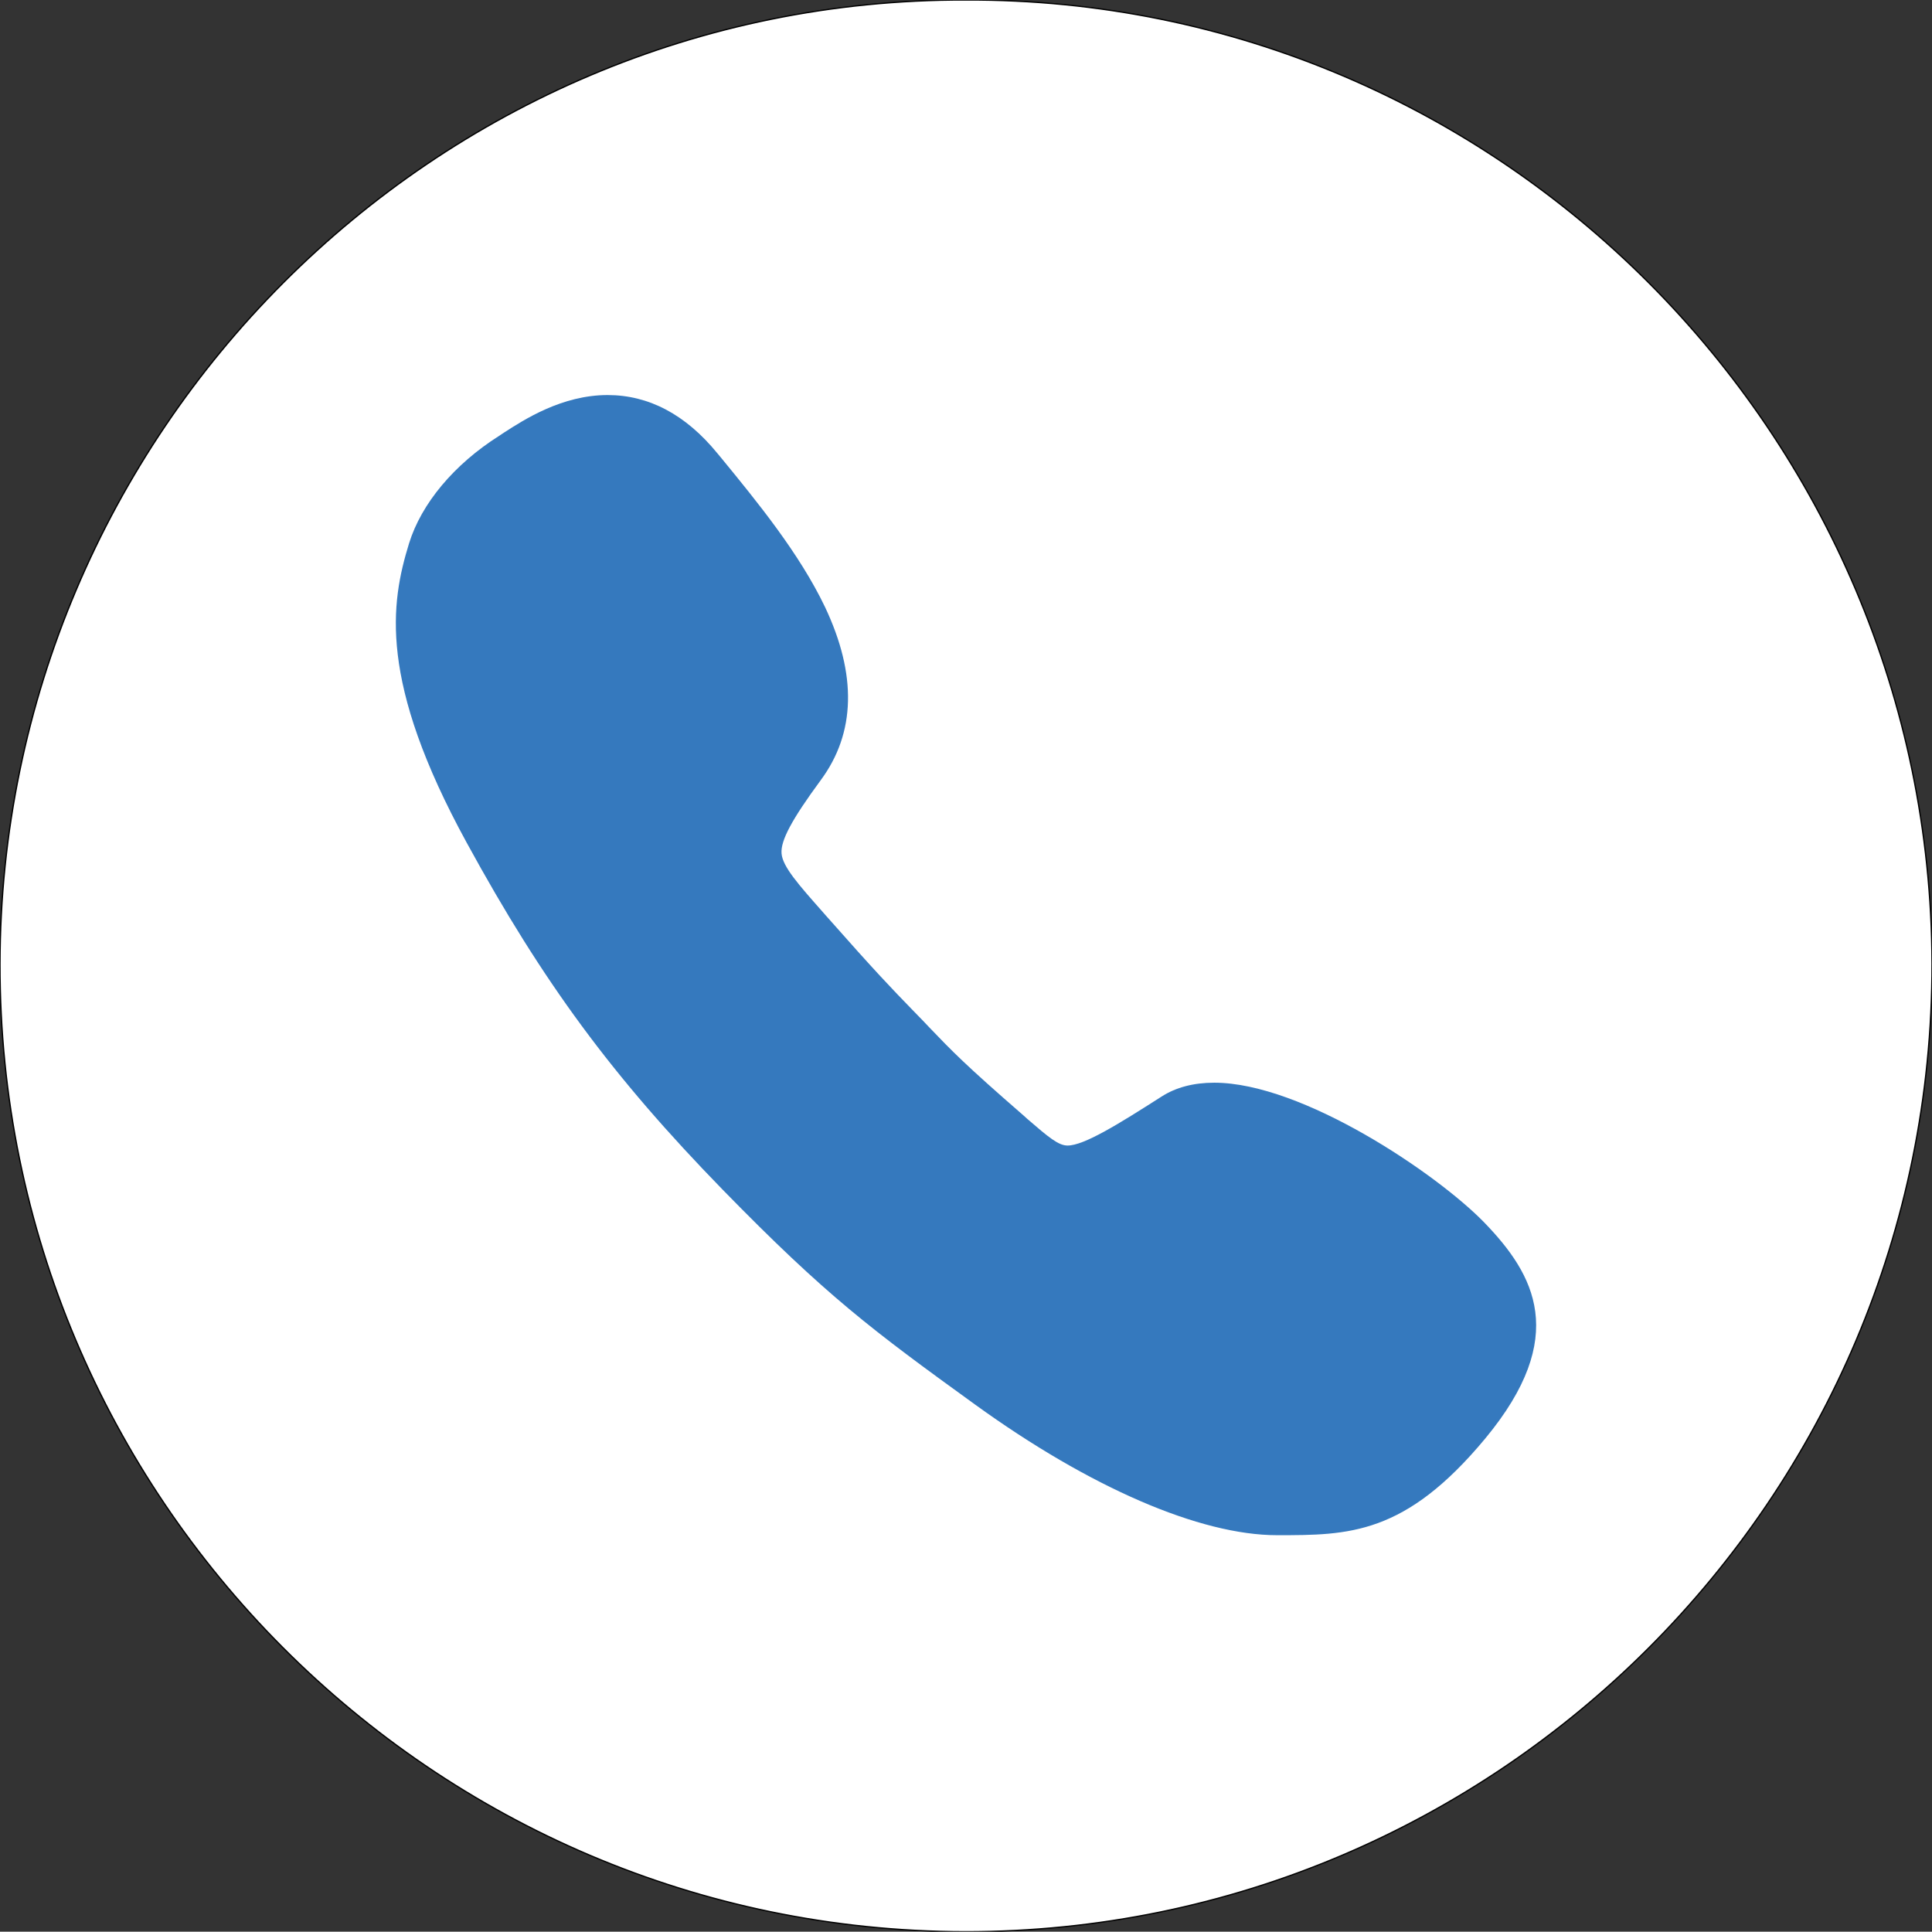
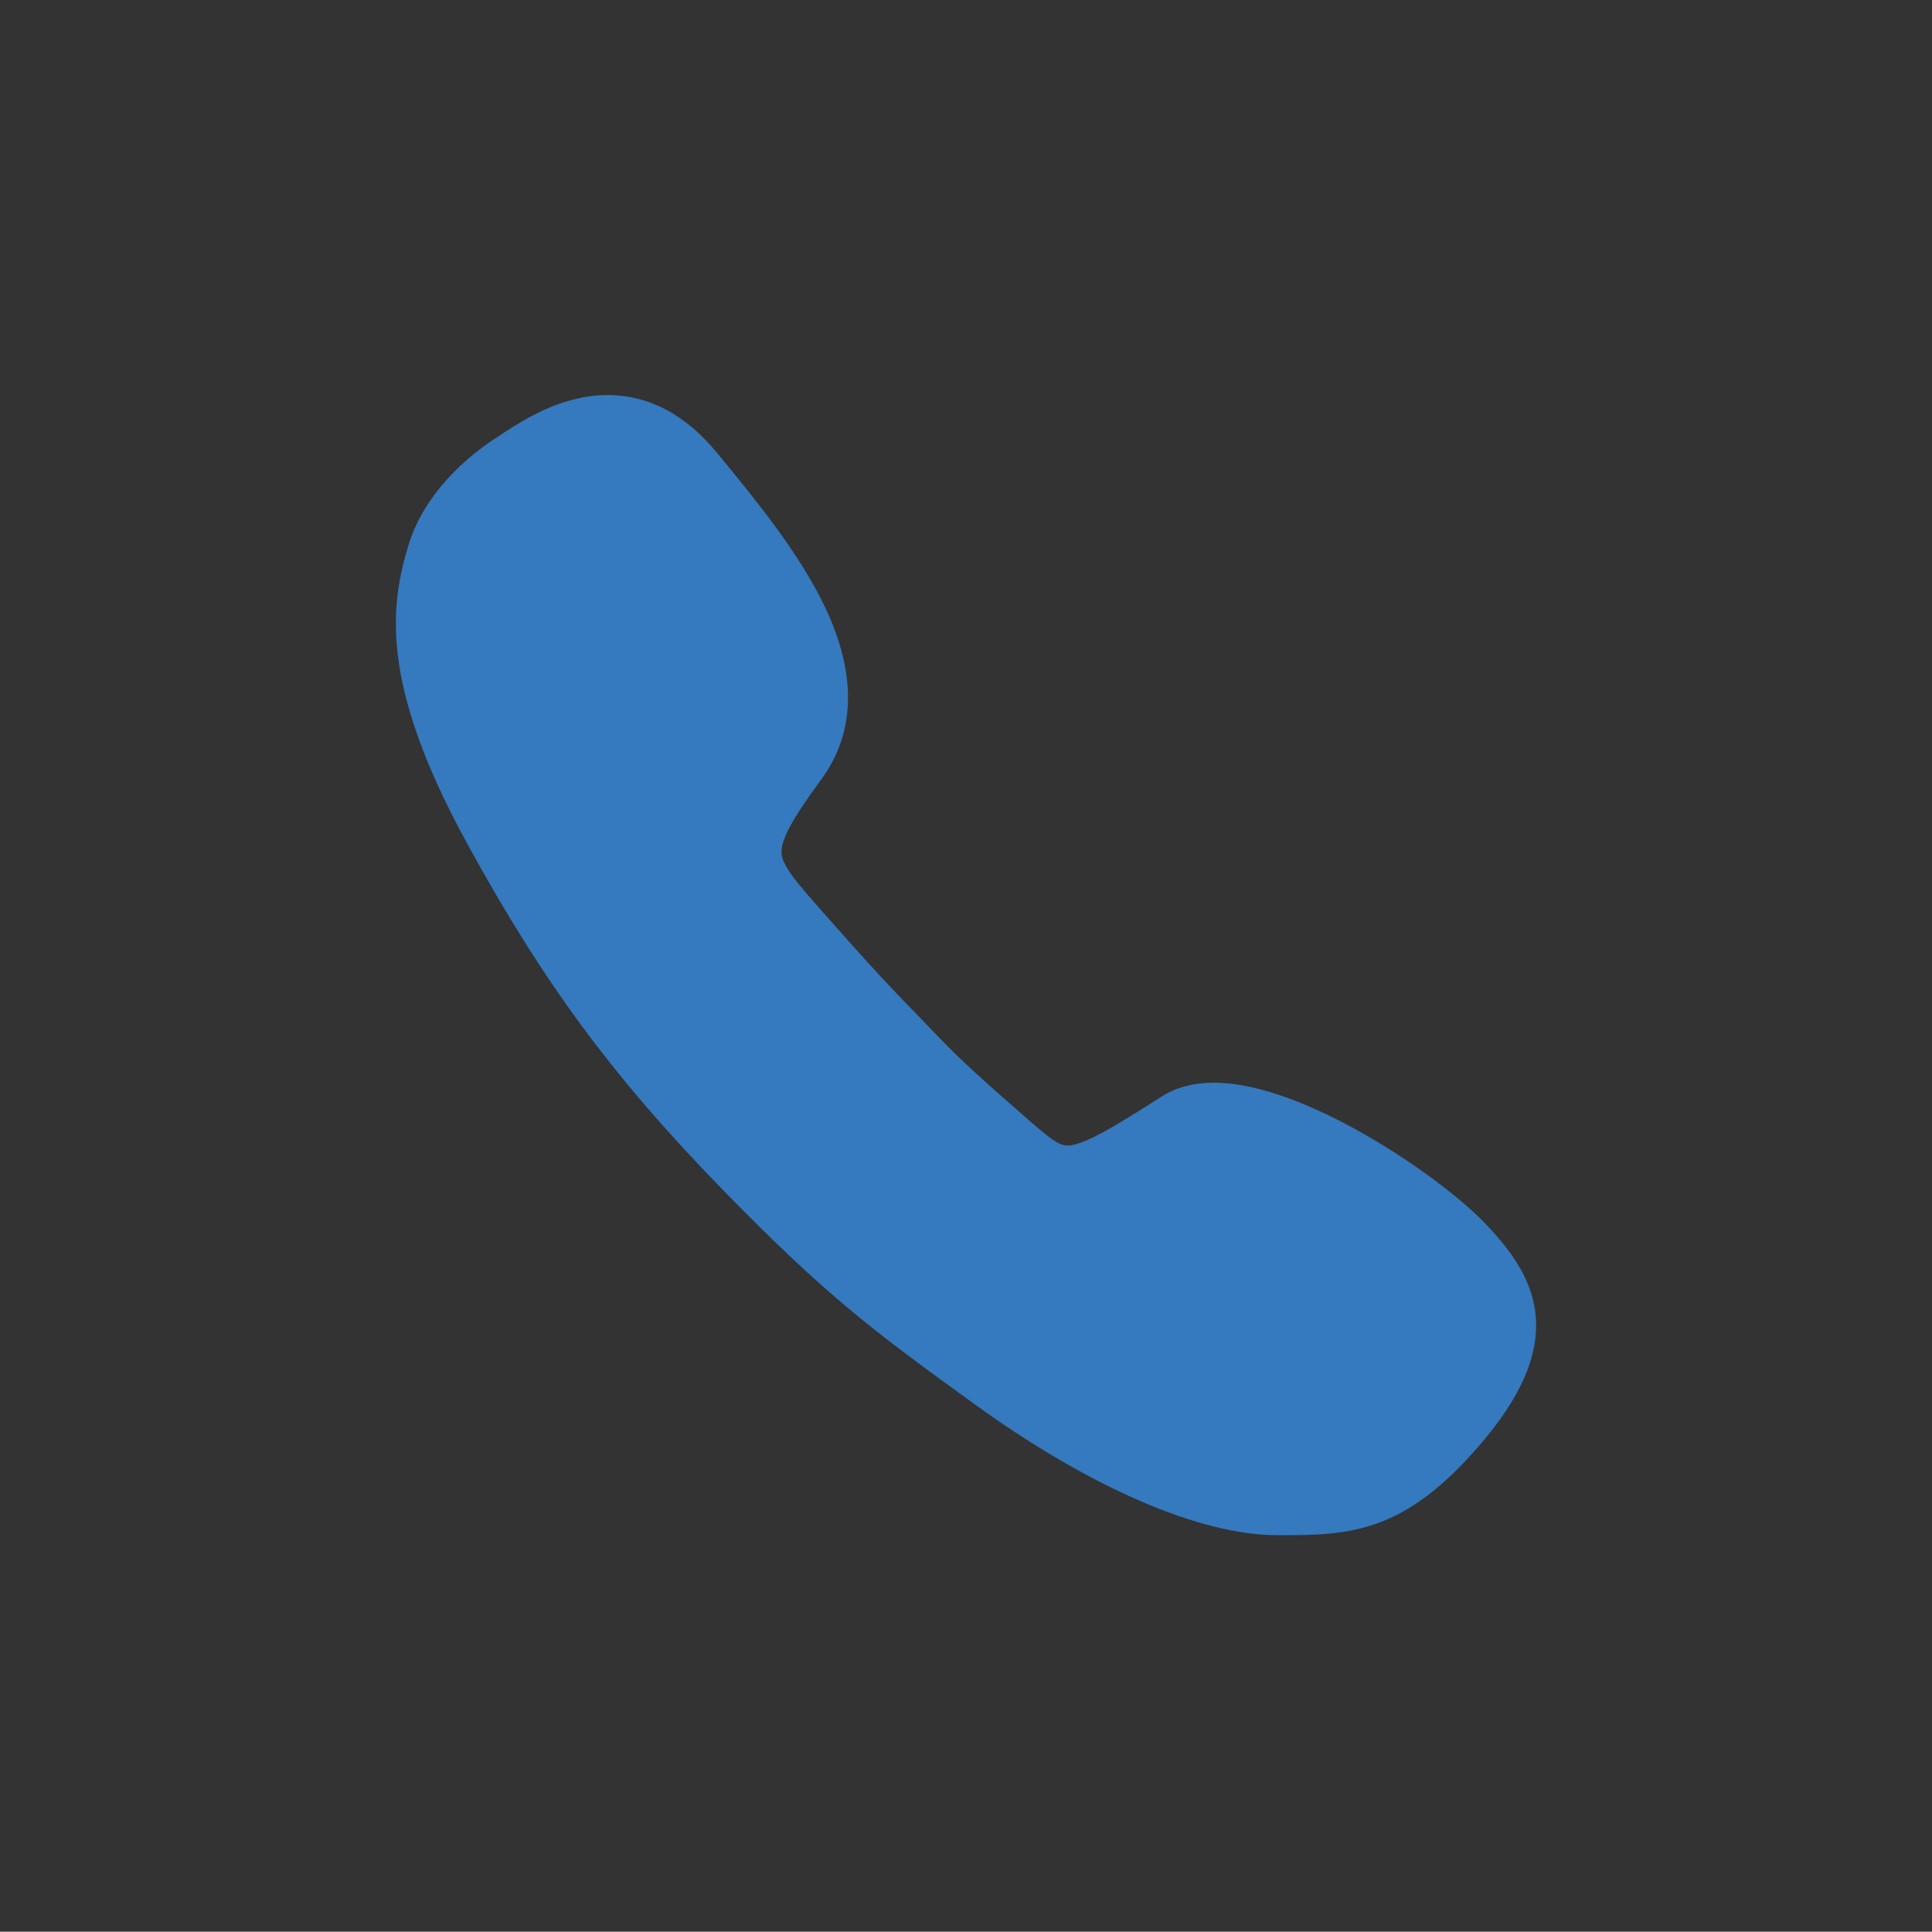
<svg xmlns="http://www.w3.org/2000/svg" version="1.1" id="Layer_1" x="0px" y="0px" viewBox="0 0 374.441 374.382" style="enable-background:new 0 0 374.441 374.382;" xml:space="preserve">
  <rect x="0" y="0" width="374.441" height="374.382" fill="#333333" stroke="none" />
  <g>
-     <path style="fill:#FFFFFF;stroke:#000000;stroke-width:0.25;stroke-miterlimit:10;" d="M374.44,186.691 c0.22,103.52-84.2,187.81-187.39,187.69C83.7,374.261-0.13,289.901,0,186.851C0.13,84.331,83.7-0.289,187.15,0.001 C290.59-0.399,374.21,84.191,374.44,186.691z" />
    <path style="fill:#3579BE;" d="M287.63,236.895c-9.165-9.416-35.217-27.056-52.292-27.056c-3.955,0-7.408,0.879-10.232,2.699 c-8.349,5.336-15.003,9.479-18.205,9.479c-1.758,0-3.641-1.569-7.784-5.148l-0.691-0.628 c-11.488-9.981-13.936-12.555-18.393-17.201l-1.13-1.193c-0.816-0.816-1.507-1.569-2.197-2.26 c-3.892-4.018-6.717-6.905-16.698-18.205l-0.439-0.502c-4.771-5.399-7.91-8.914-8.098-11.488 c-0.188-2.511,2.009-6.591,7.596-14.187c6.78-9.165,7.031-20.465,0.816-33.585c-4.959-10.358-13.057-20.277-20.214-29.002 l-0.628-0.753c-6.152-7.533-13.308-11.3-21.281-11.3c-8.851,0-16.196,4.771-20.088,7.282c-0.314,0.188-0.628,0.439-0.942,0.628 C88.003,90,81.663,97.596,79.277,105.317c-3.578,11.614-5.964,26.68,11.174,58.005c14.815,27.119,28.249,45.324,49.593,67.233 c20.088,20.59,29.002,27.245,48.965,41.683c22.223,16.071,43.566,25.299,58.507,25.299c13.873,0,24.796,0,40.365-18.77 C304.203,259.055,297.423,247.002,287.63,236.895z" />
  </g>
</svg>